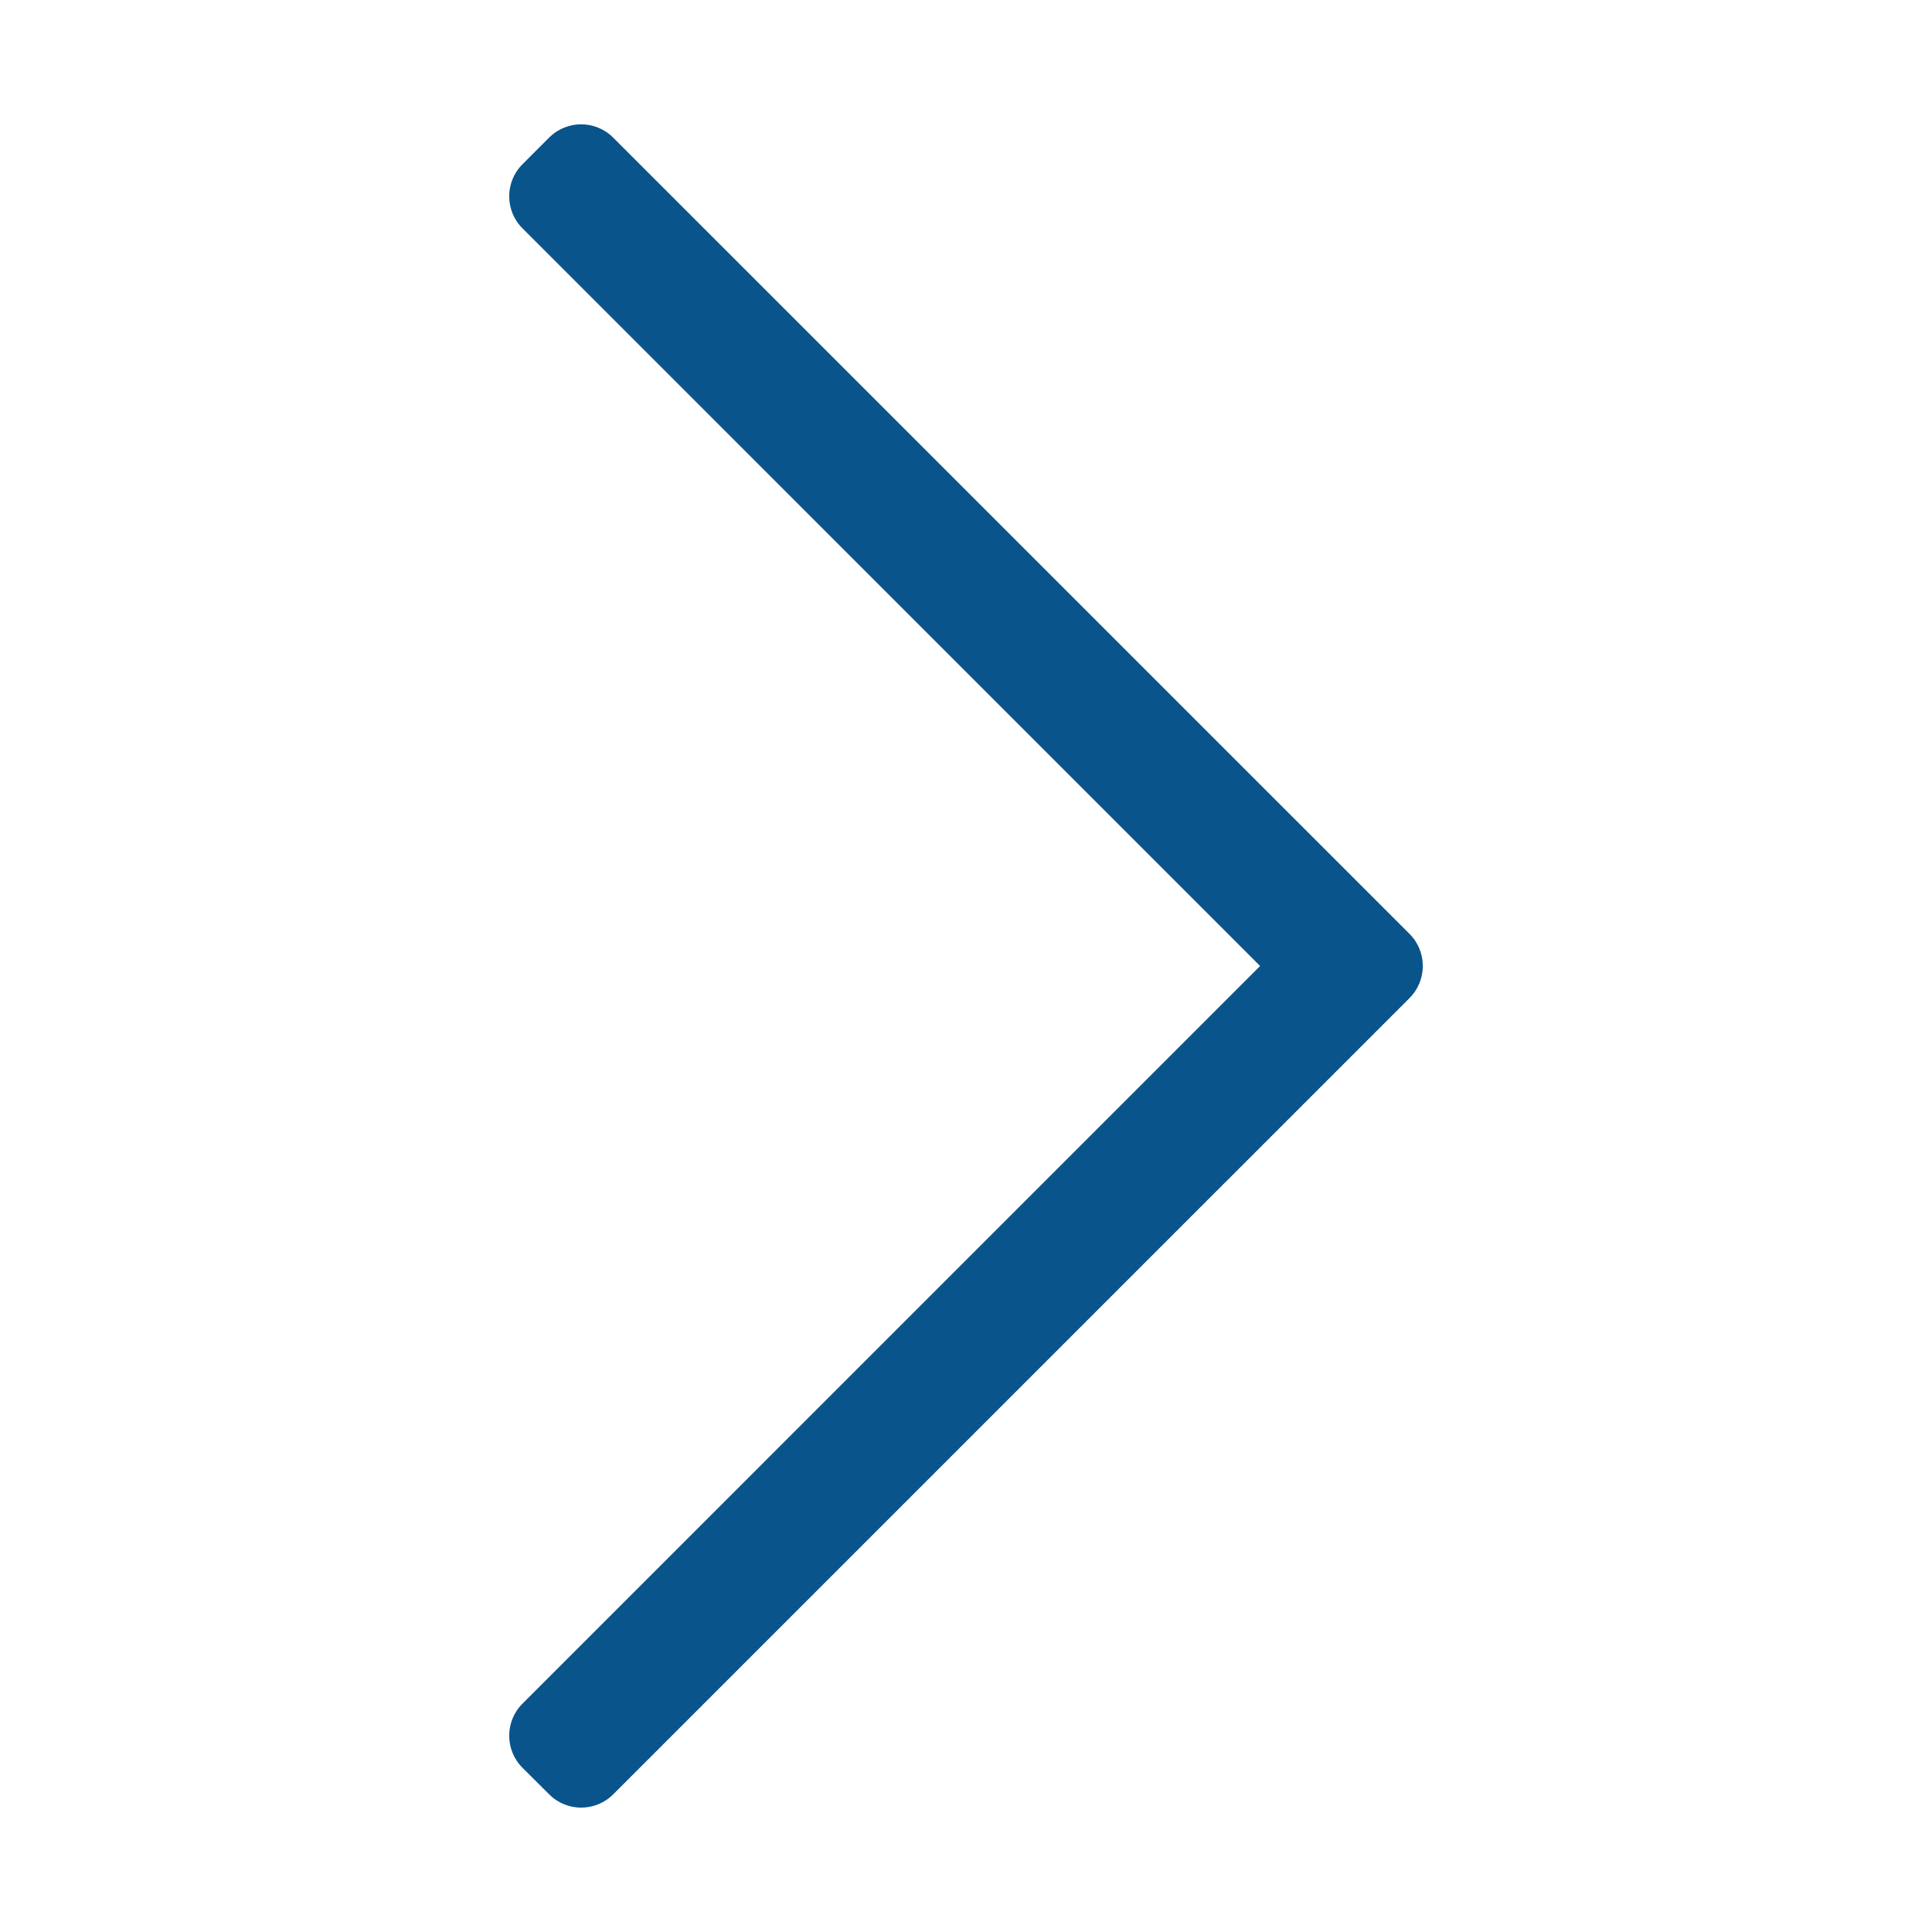
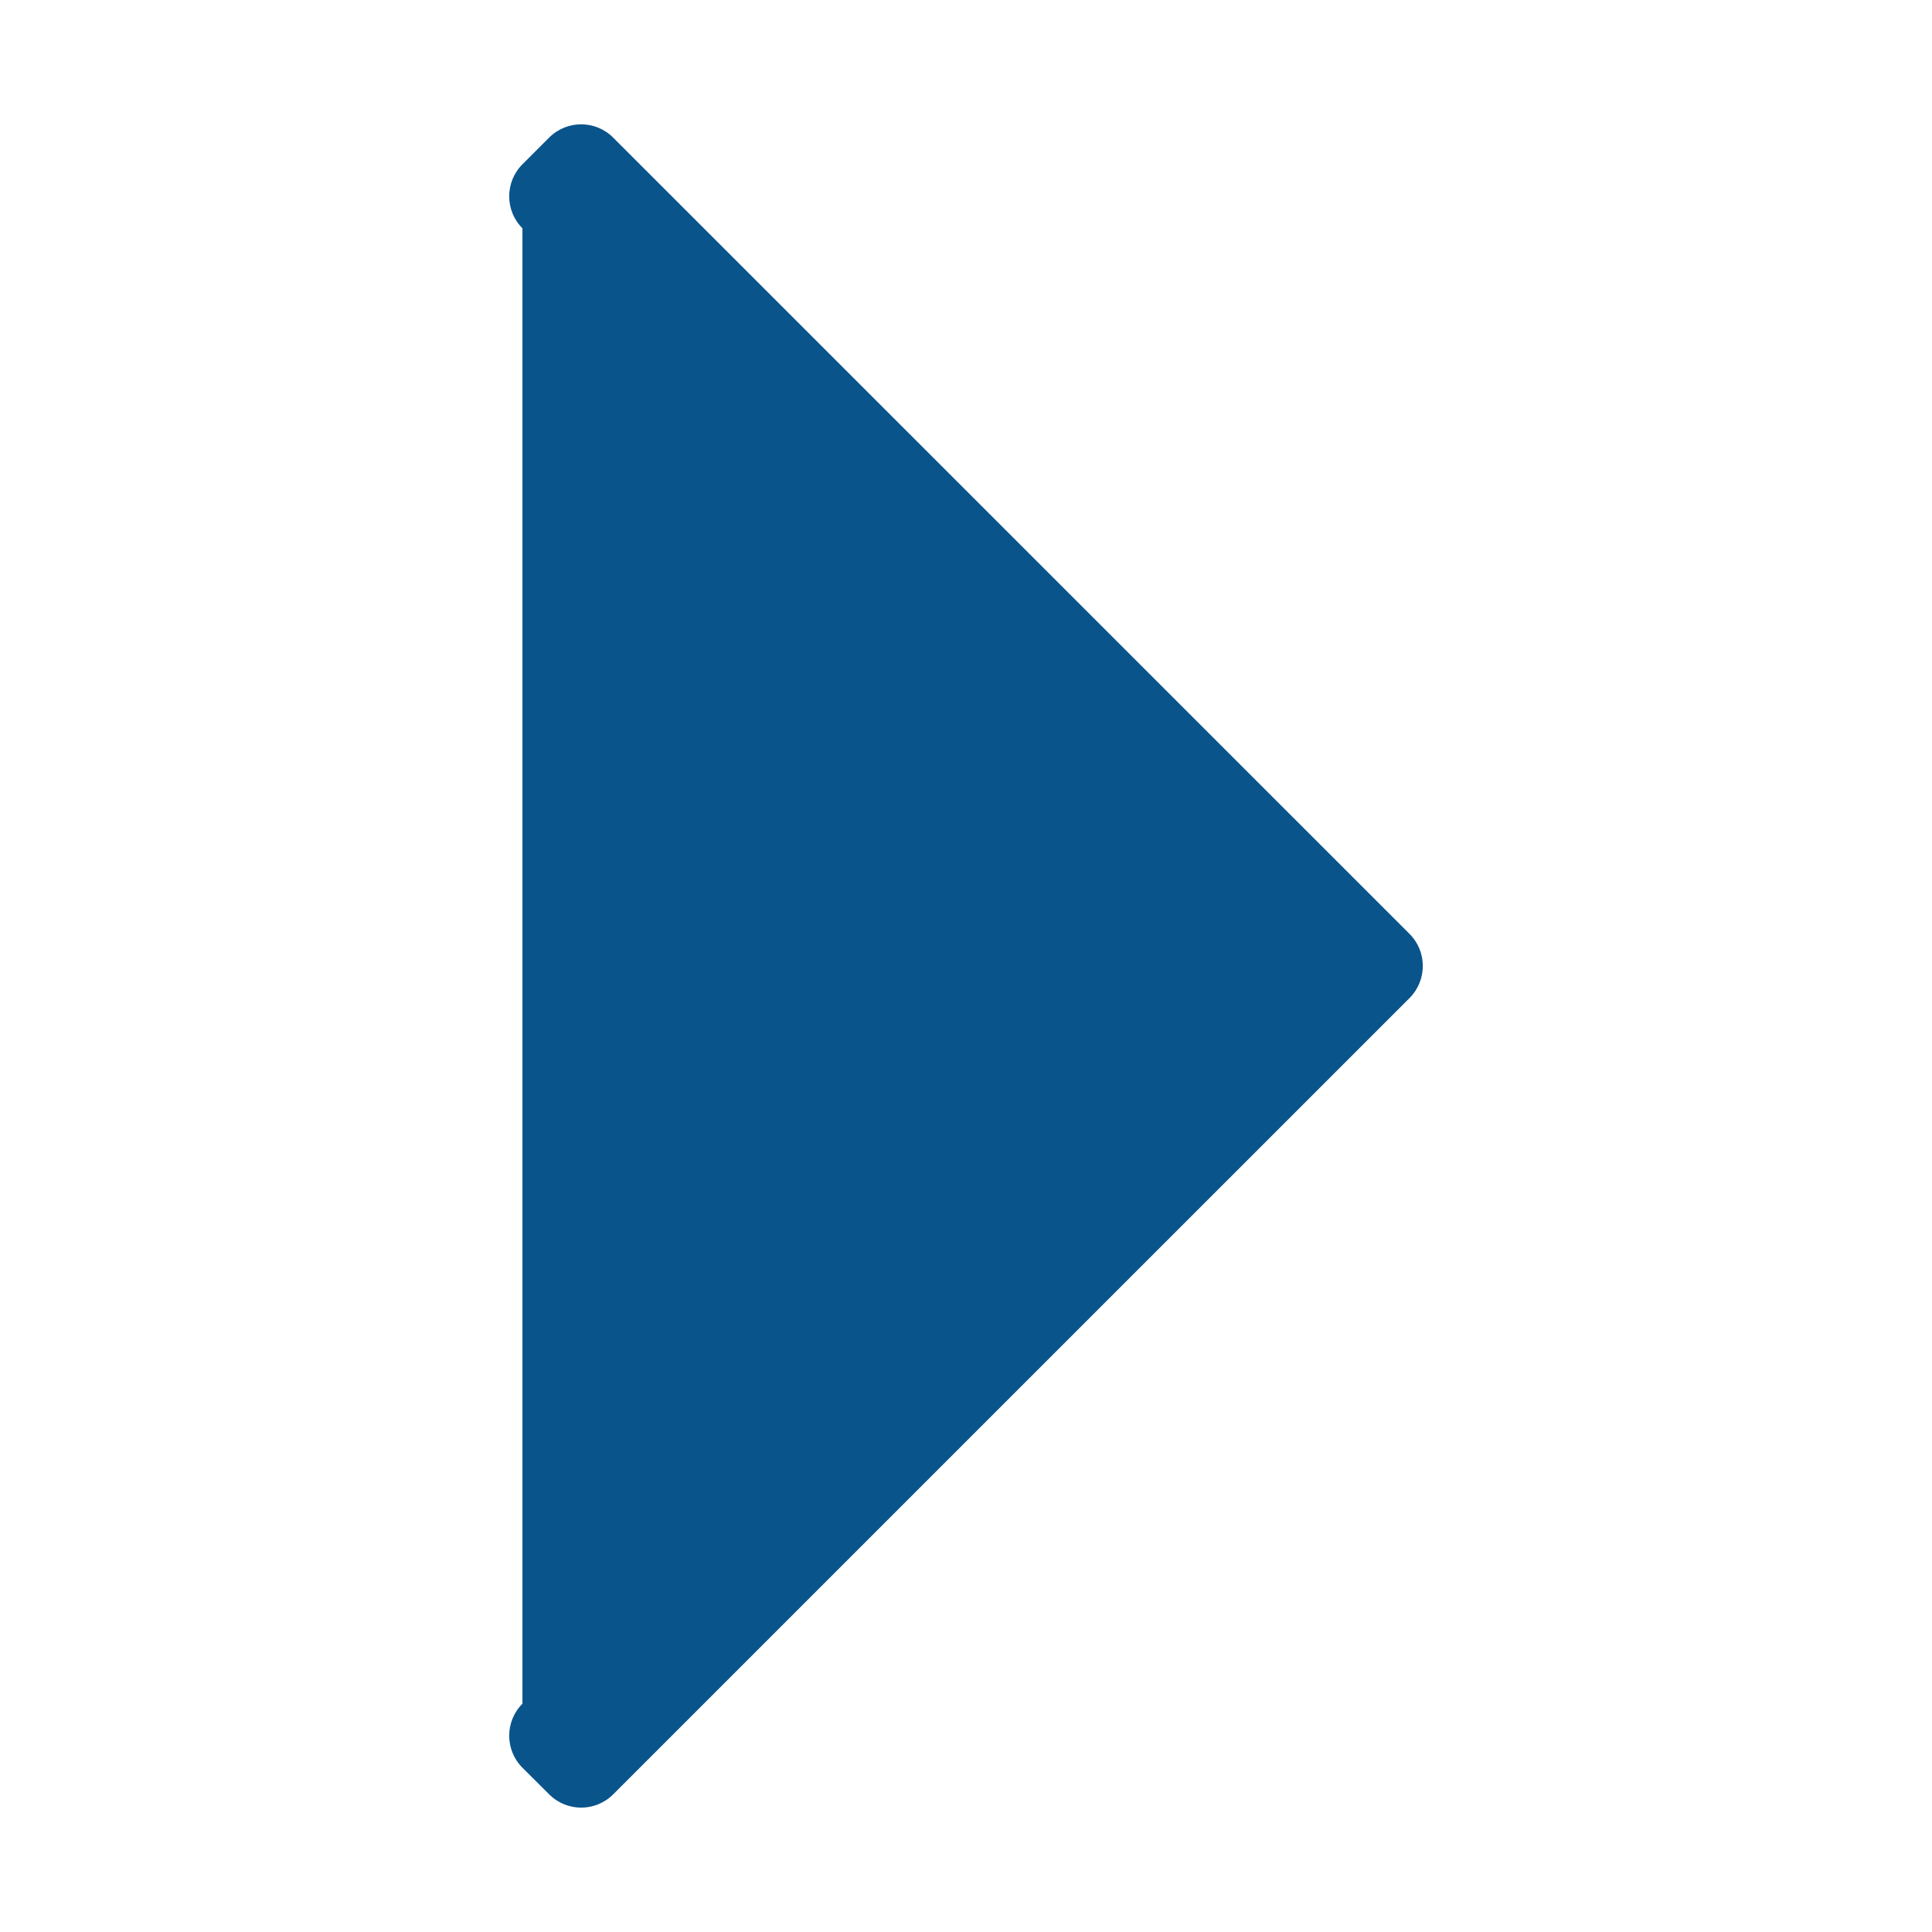
<svg xmlns="http://www.w3.org/2000/svg" version="1.1" id="Layer_1" focusable="false" x="0px" y="0px" width="36px" height="36px" viewBox="0 0 36 36" enable-background="new 0 0 36 36" xml:space="preserve">
-   <path fill="#0A548C" d="M10.232,2.564L9.735,3.061c-0.329,0.33-0.329,0.864,0,1.193L23.48,18L9.735,31.746  c-0.329,0.329-0.329,0.863,0,1.193l0.498,0.496c0.329,0.33,0.863,0.33,1.193,0l14.84-14.839c0.328-0.33,0.328-0.864,0-1.193  L11.425,2.564C11.096,2.234,10.562,2.234,10.232,2.564z" />
+   <path fill="#0A548C" d="M10.232,2.564L9.735,3.061c-0.329,0.33-0.329,0.864,0,1.193L9.735,31.746  c-0.329,0.329-0.329,0.863,0,1.193l0.498,0.496c0.329,0.33,0.863,0.33,1.193,0l14.84-14.839c0.328-0.33,0.328-0.864,0-1.193  L11.425,2.564C11.096,2.234,10.562,2.234,10.232,2.564z" />
</svg>